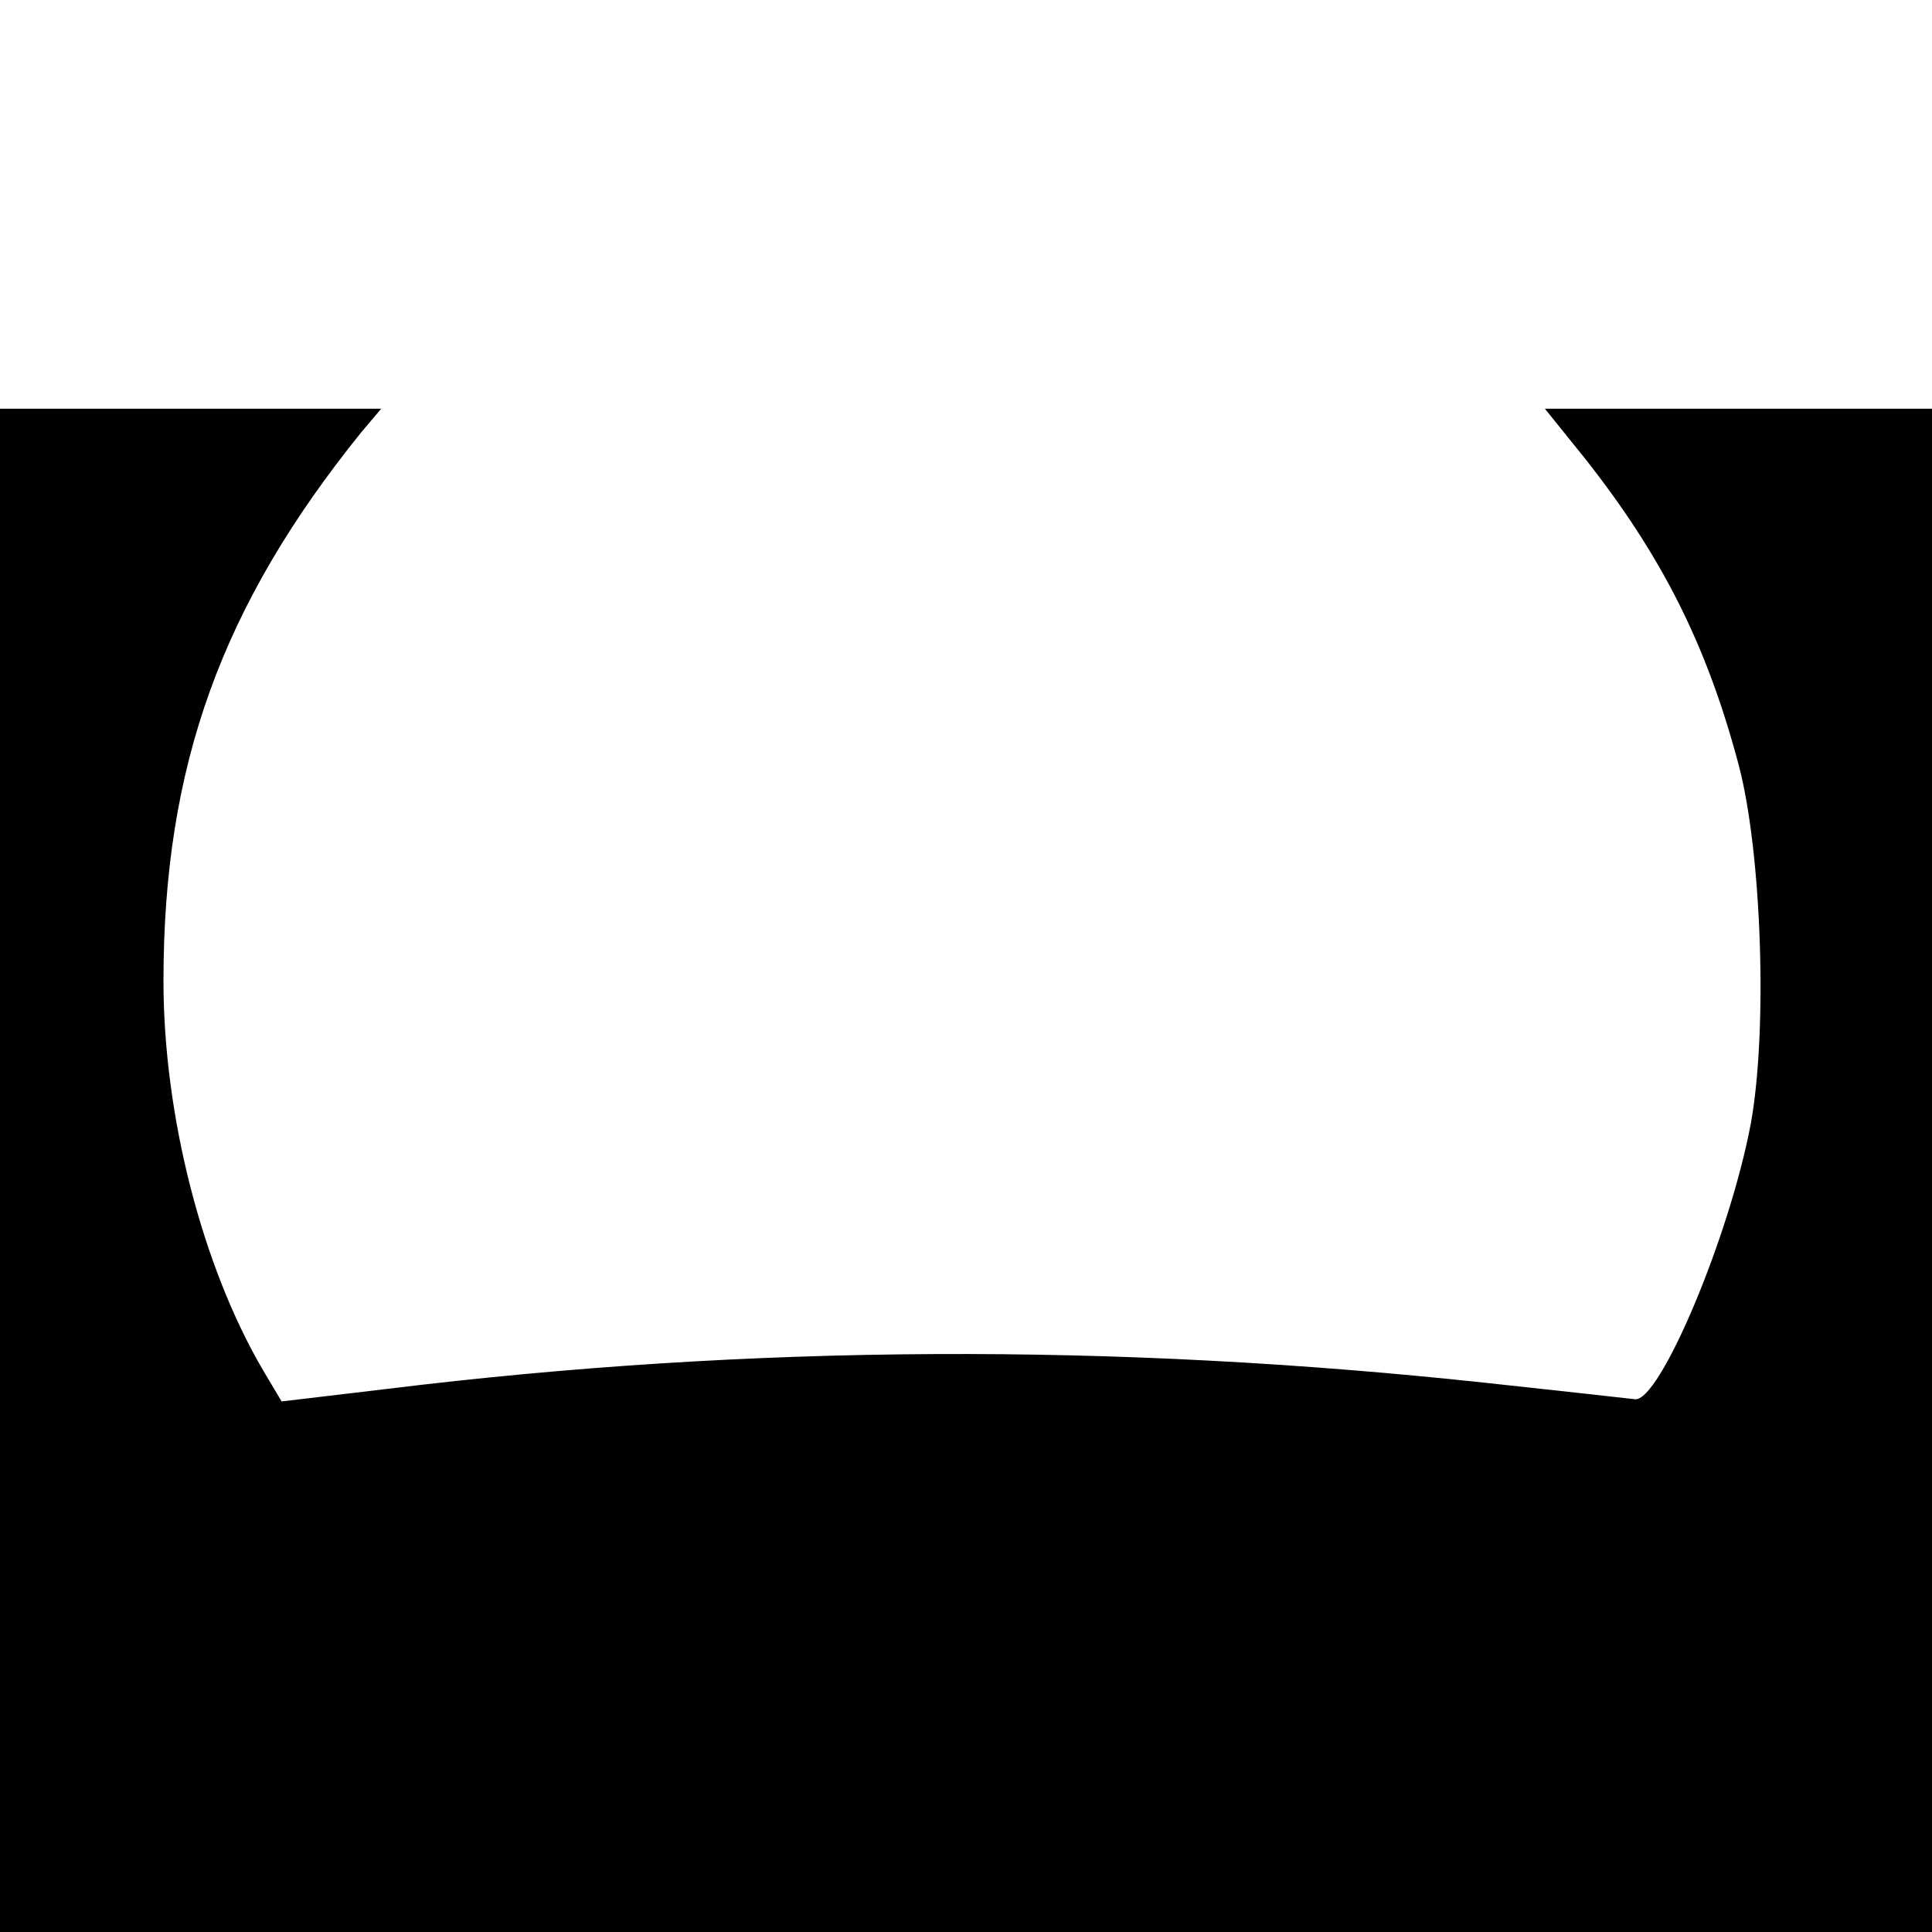
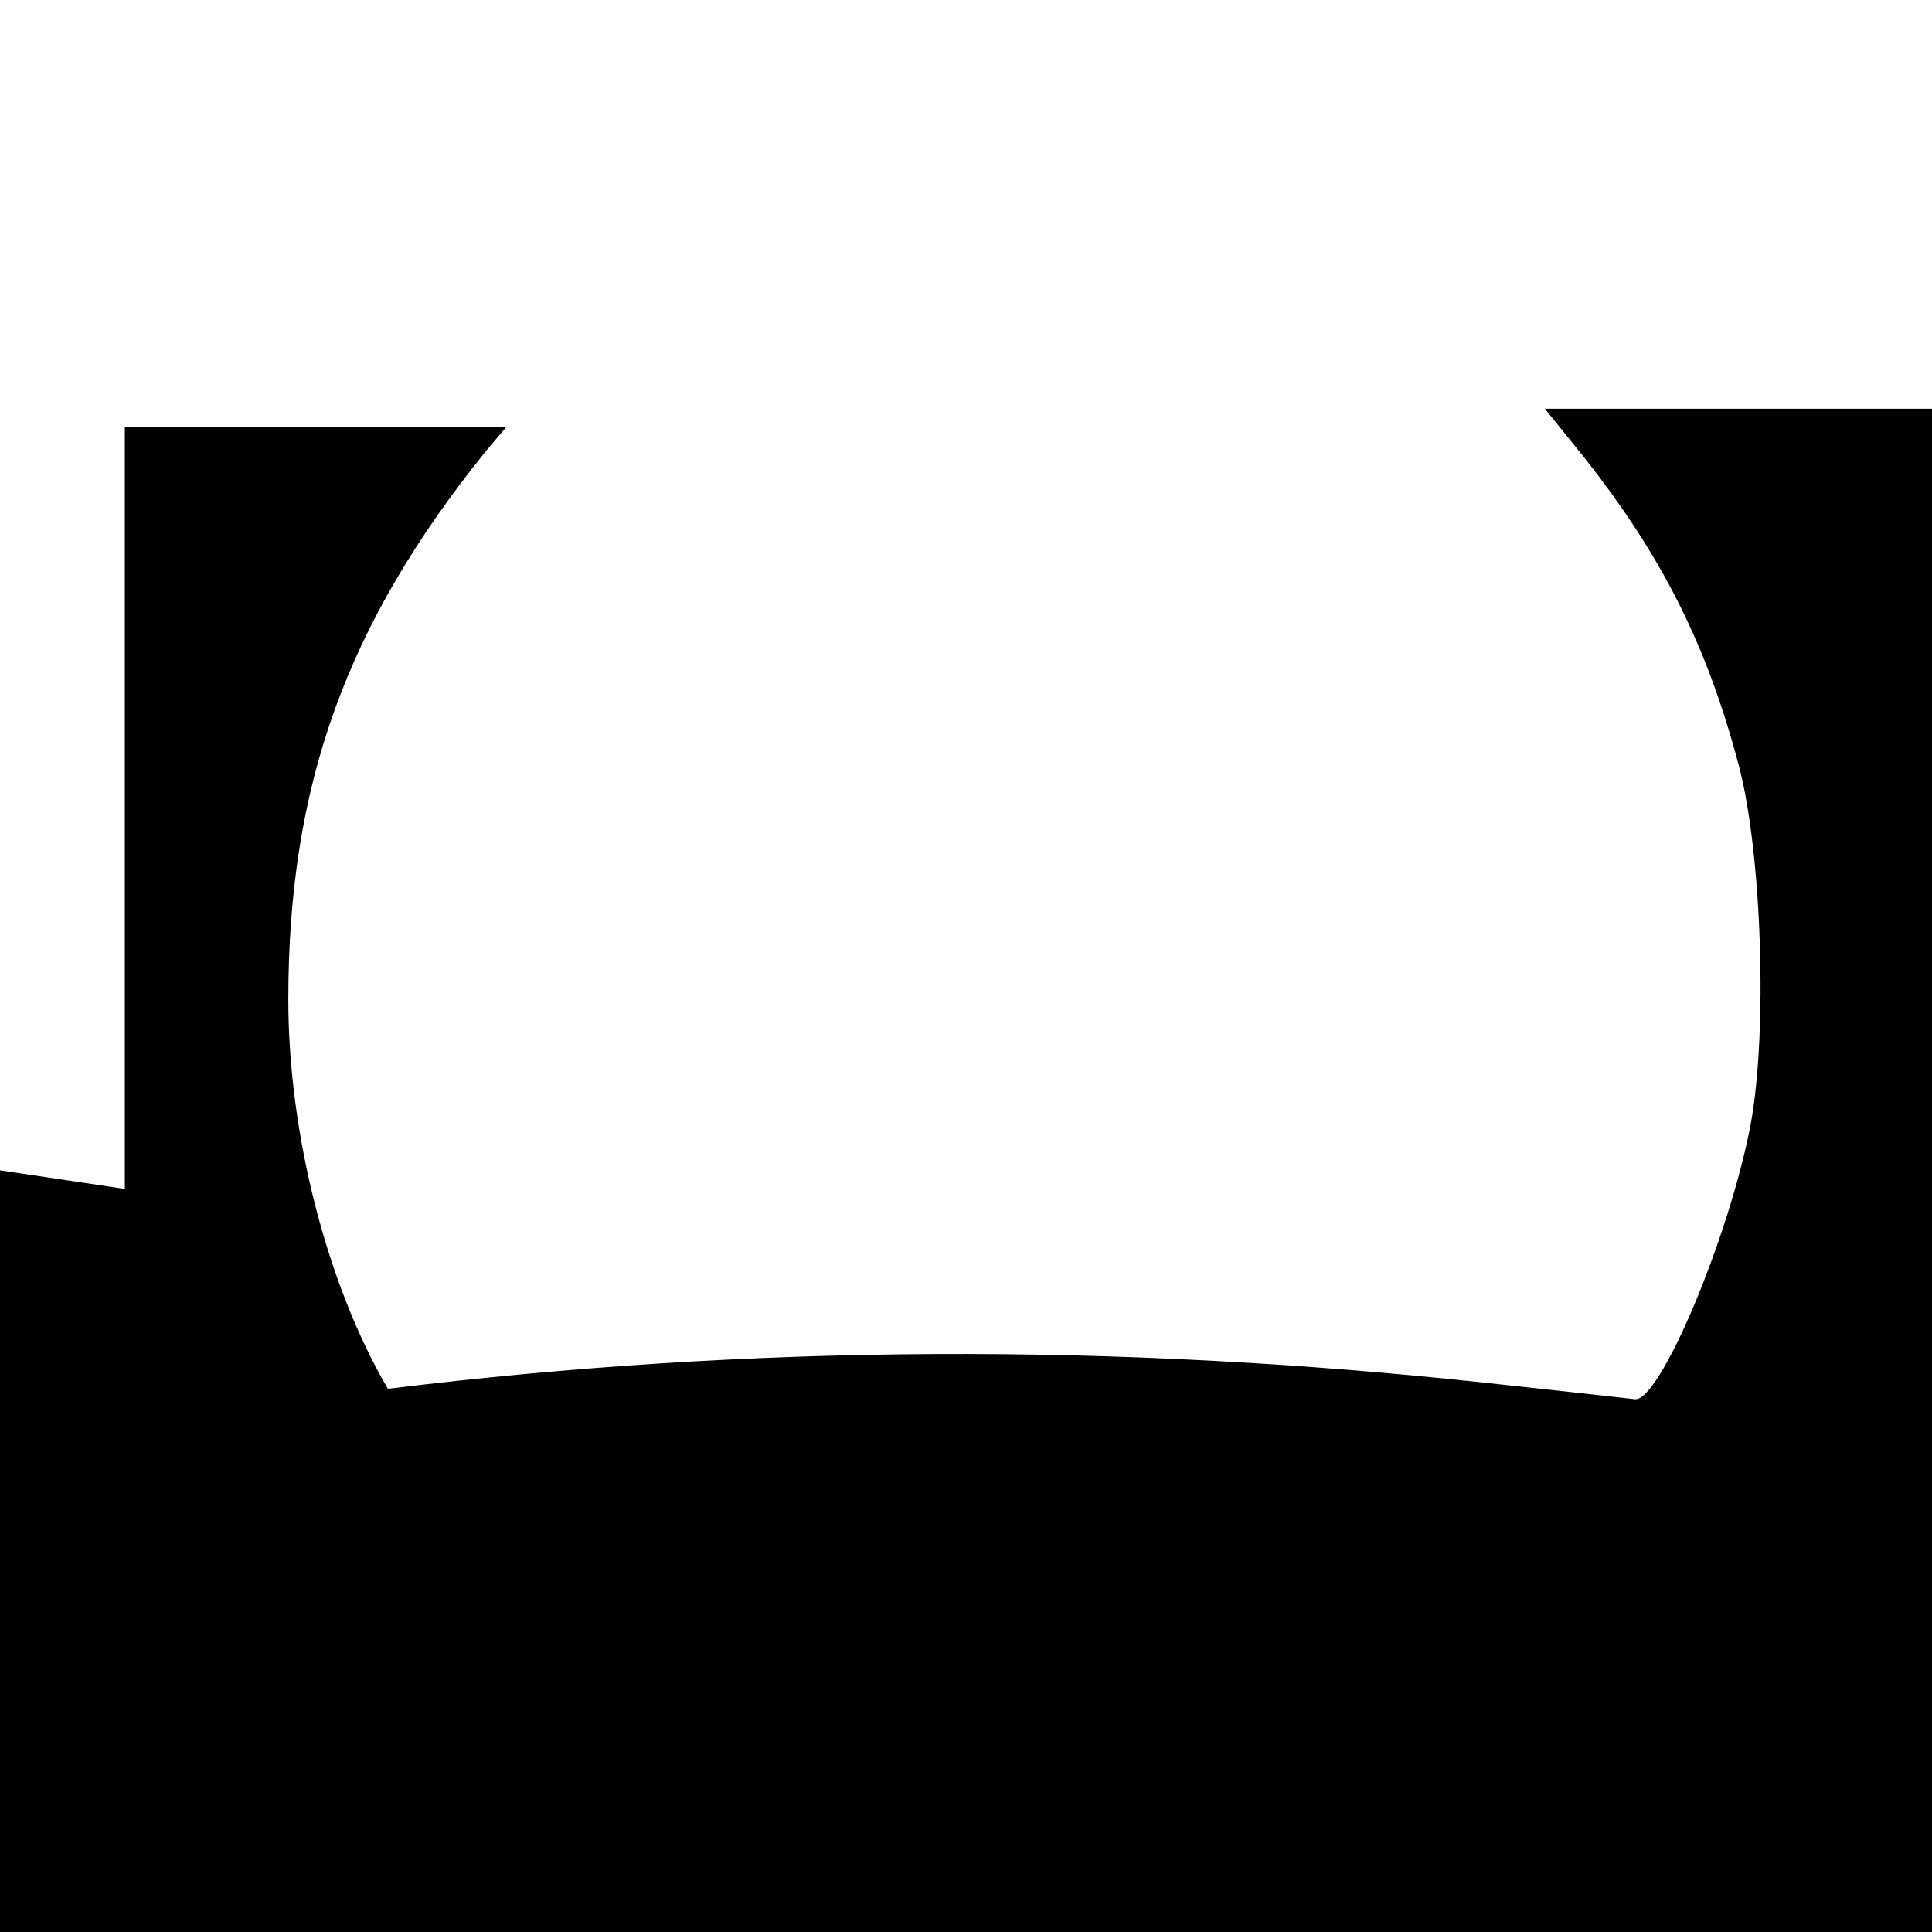
<svg xmlns="http://www.w3.org/2000/svg" version="1.0" width="260pt" height="260pt" viewBox="0 0 260 260" preserveAspectRatio="xMidYMid meet">
  <g transform="translate(0,260) scale(0.1,-0.1)" fill="#000000" stroke="none">
-     <path d="M0 1025 l0 -1025 1300 0 1300 0 0 1025 0 1025 -260 0 -261 0 54 -67 c104 -132 164 -251 207 -413 31 -118 39 -358 16 -483 -29 -153 -123 -375 -156 -370 -8 1 -98 11 -200 22 -501 54 -989 52 -1478 -8 l-143 -17 -25 42 c-82 140 -134 343 -134 524 0 289 78 505 266 738 l27 32 -257 0 -256 0 0 -1025z" />
+     <path d="M0 1025 l0 -1025 1300 0 1300 0 0 1025 0 1025 -260 0 -261 0 54 -67 c104 -132 164 -251 207 -413 31 -118 39 -358 16 -483 -29 -153 -123 -375 -156 -370 -8 1 -98 11 -200 22 -501 54 -989 52 -1478 -8 c-82 140 -134 343 -134 524 0 289 78 505 266 738 l27 32 -257 0 -256 0 0 -1025z" />
  </g>
</svg>